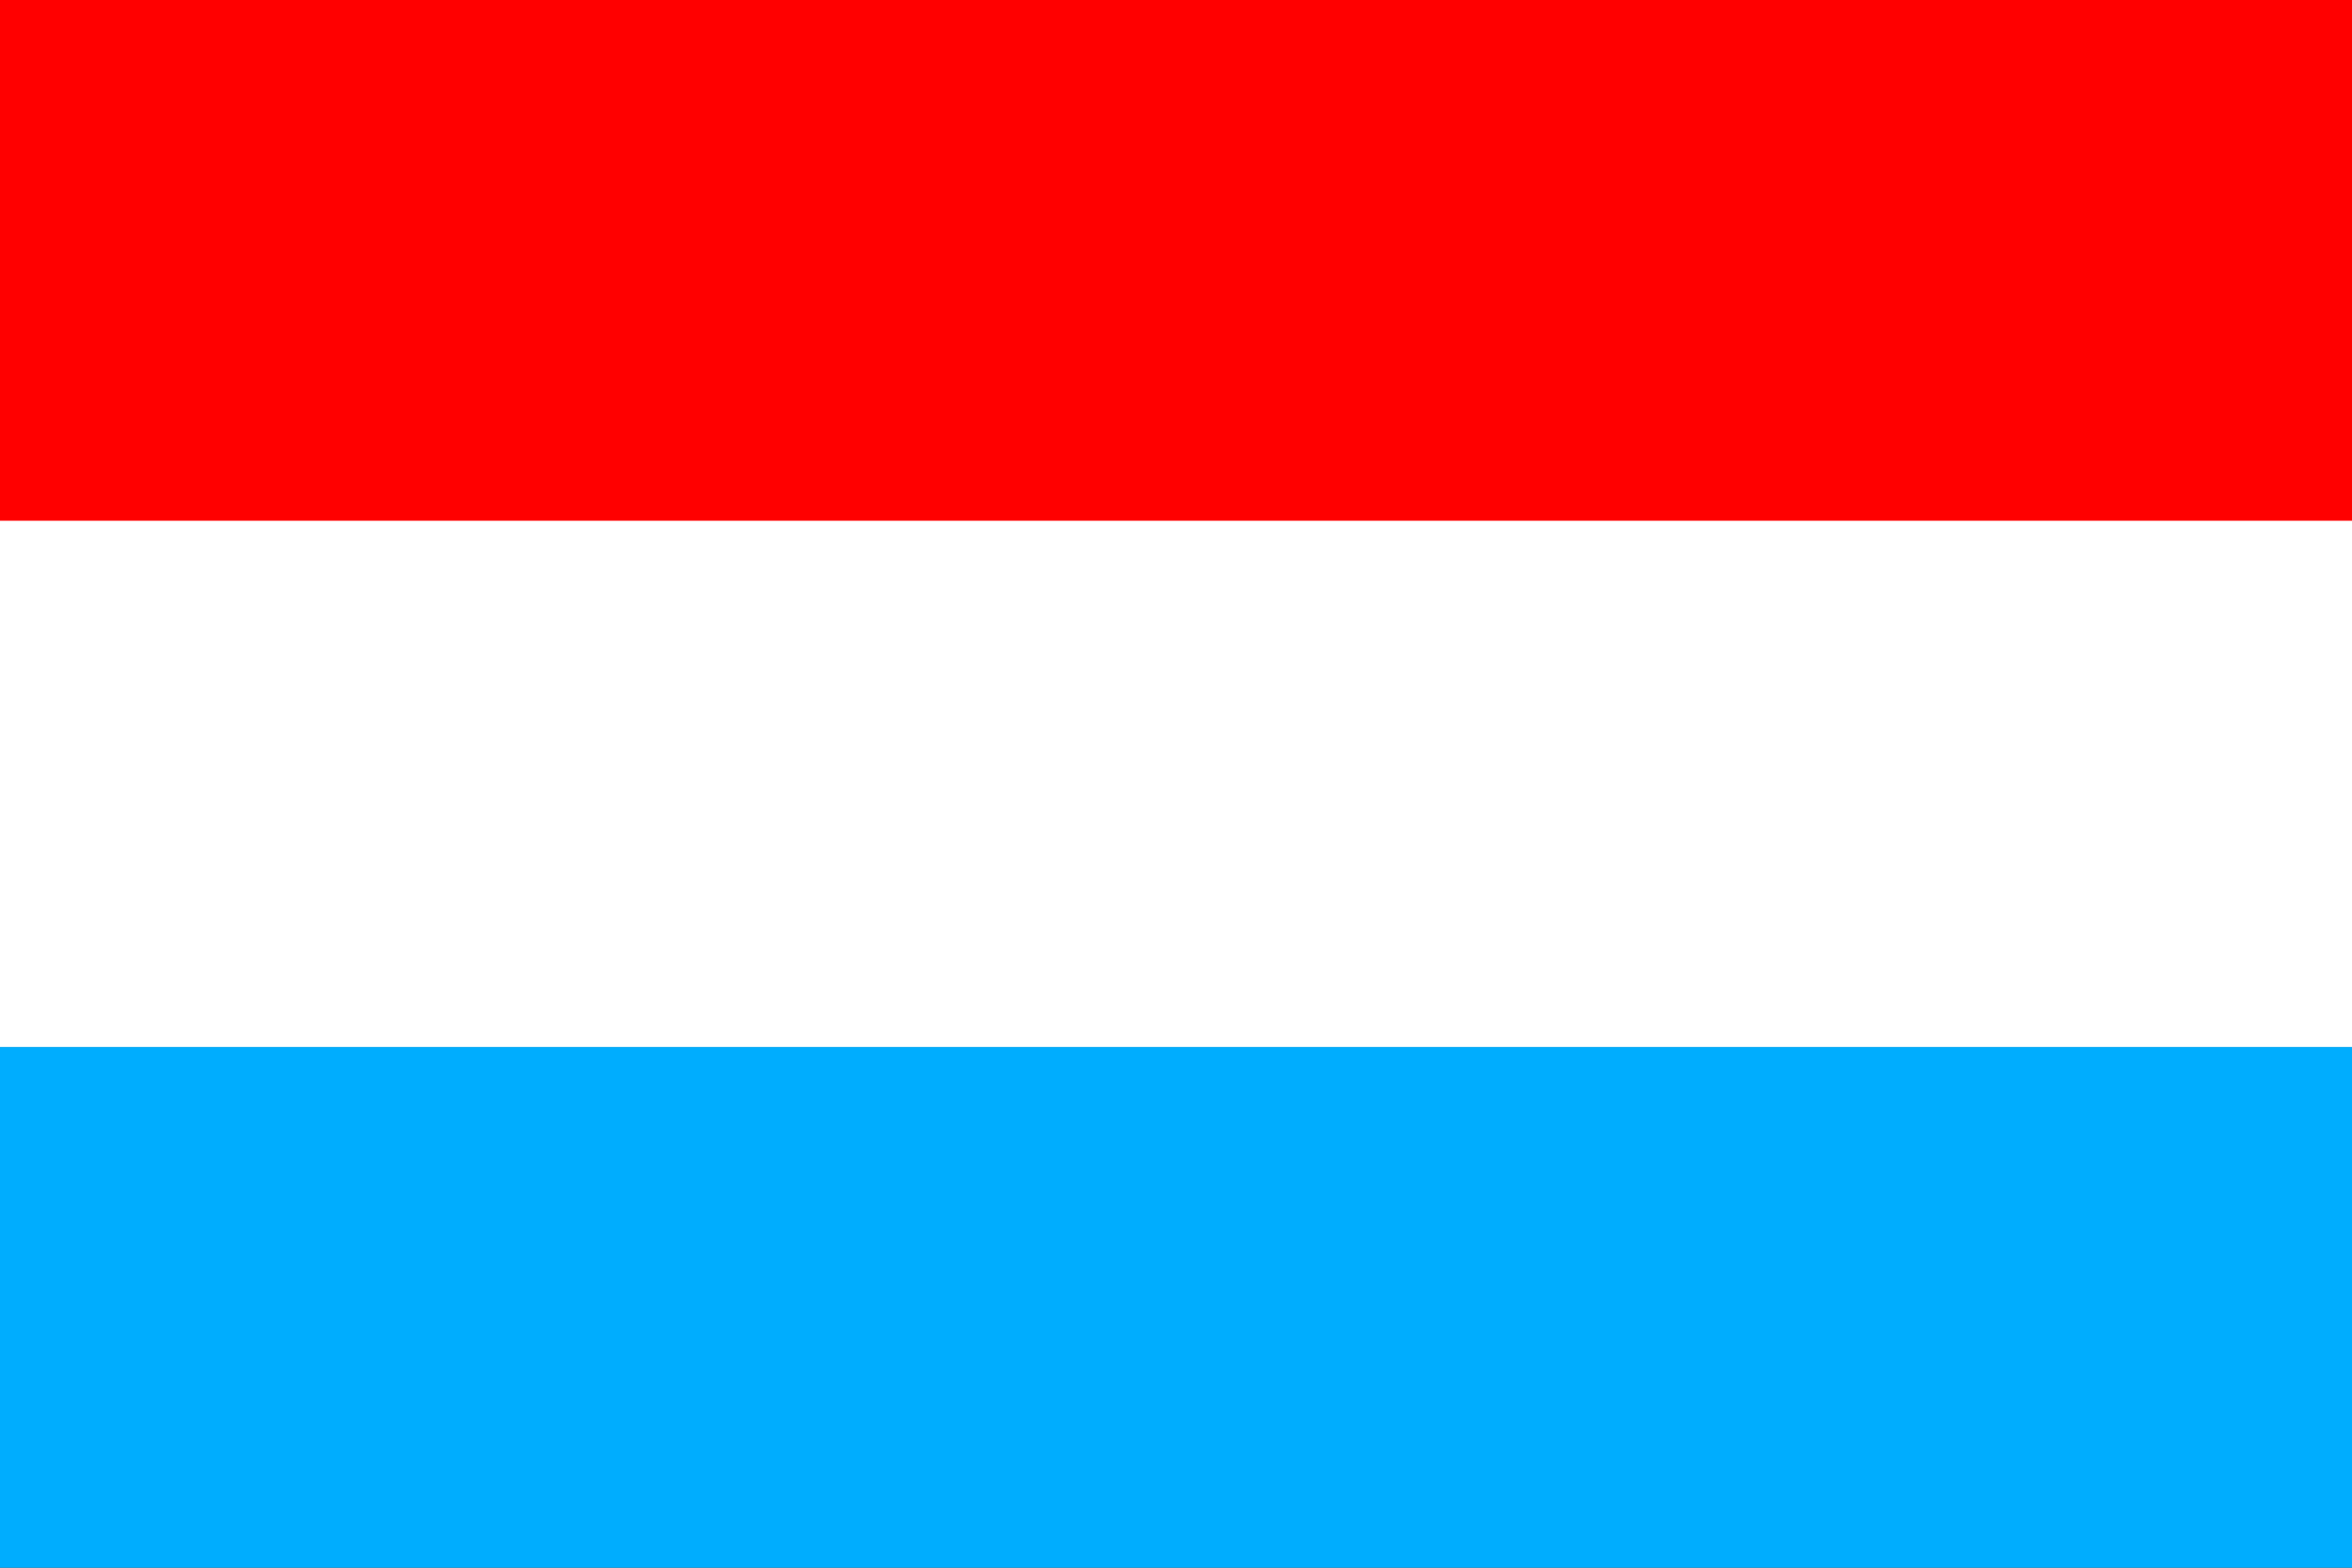
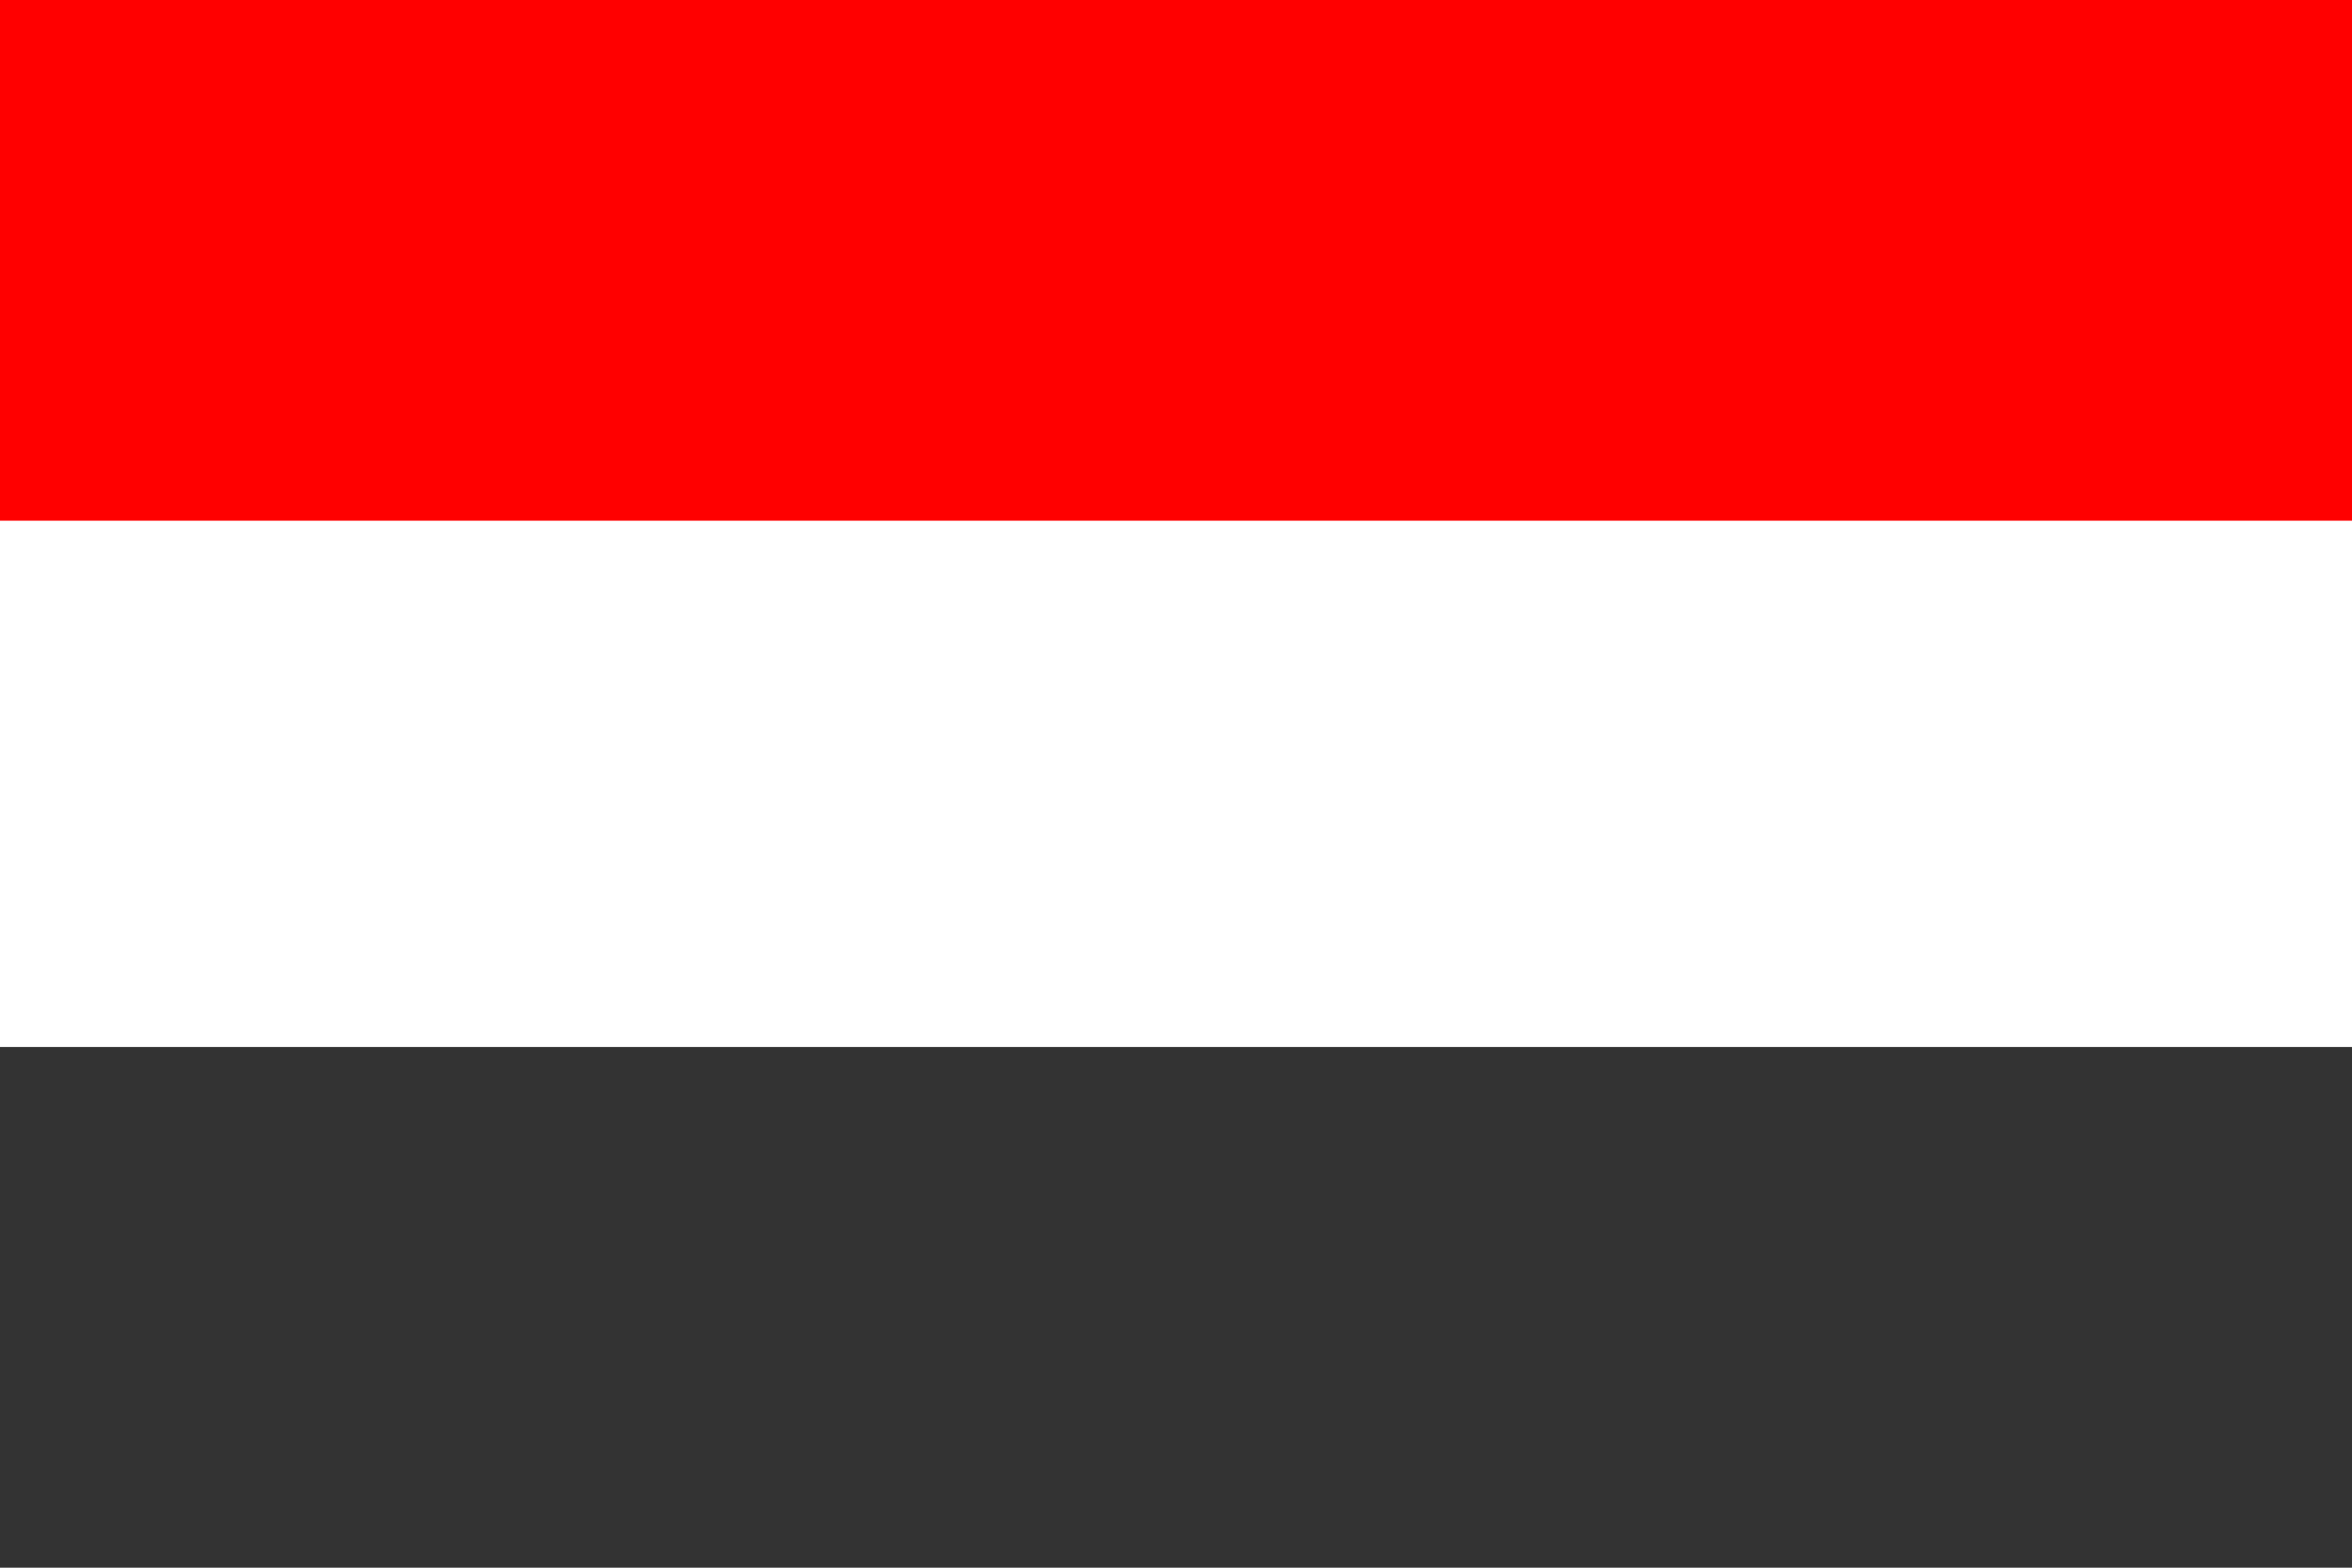
<svg xmlns="http://www.w3.org/2000/svg" version="1.1" id="Layer_1" x="0px" y="0px" viewBox="0 0 42 28" style="enable-background:new 0 0 42 28;" xml:space="preserve">
  <rect x="0" y="0" width="42" height="28" fill="#333333" stroke="none" />
  <style type="text/css">
	.st0{fill-rule:evenodd;clip-rule:evenodd;fill:#FF0000;}
	.st1{fill-rule:evenodd;clip-rule:evenodd;fill:#00ADFE;}
	.st2{fill-rule:evenodd;clip-rule:evenodd;fill:#FFFFFF;}
</style>
  <g>
    <rect x="-0.1" y="0" class="st0" width="42.1" height="9.4" />
-     <rect x="-0.1" y="18.7" class="st1" width="42.1" height="9.4" />
    <rect x="-0.1" y="9.3" class="st2" width="42.1" height="9.4" />
  </g>
</svg>